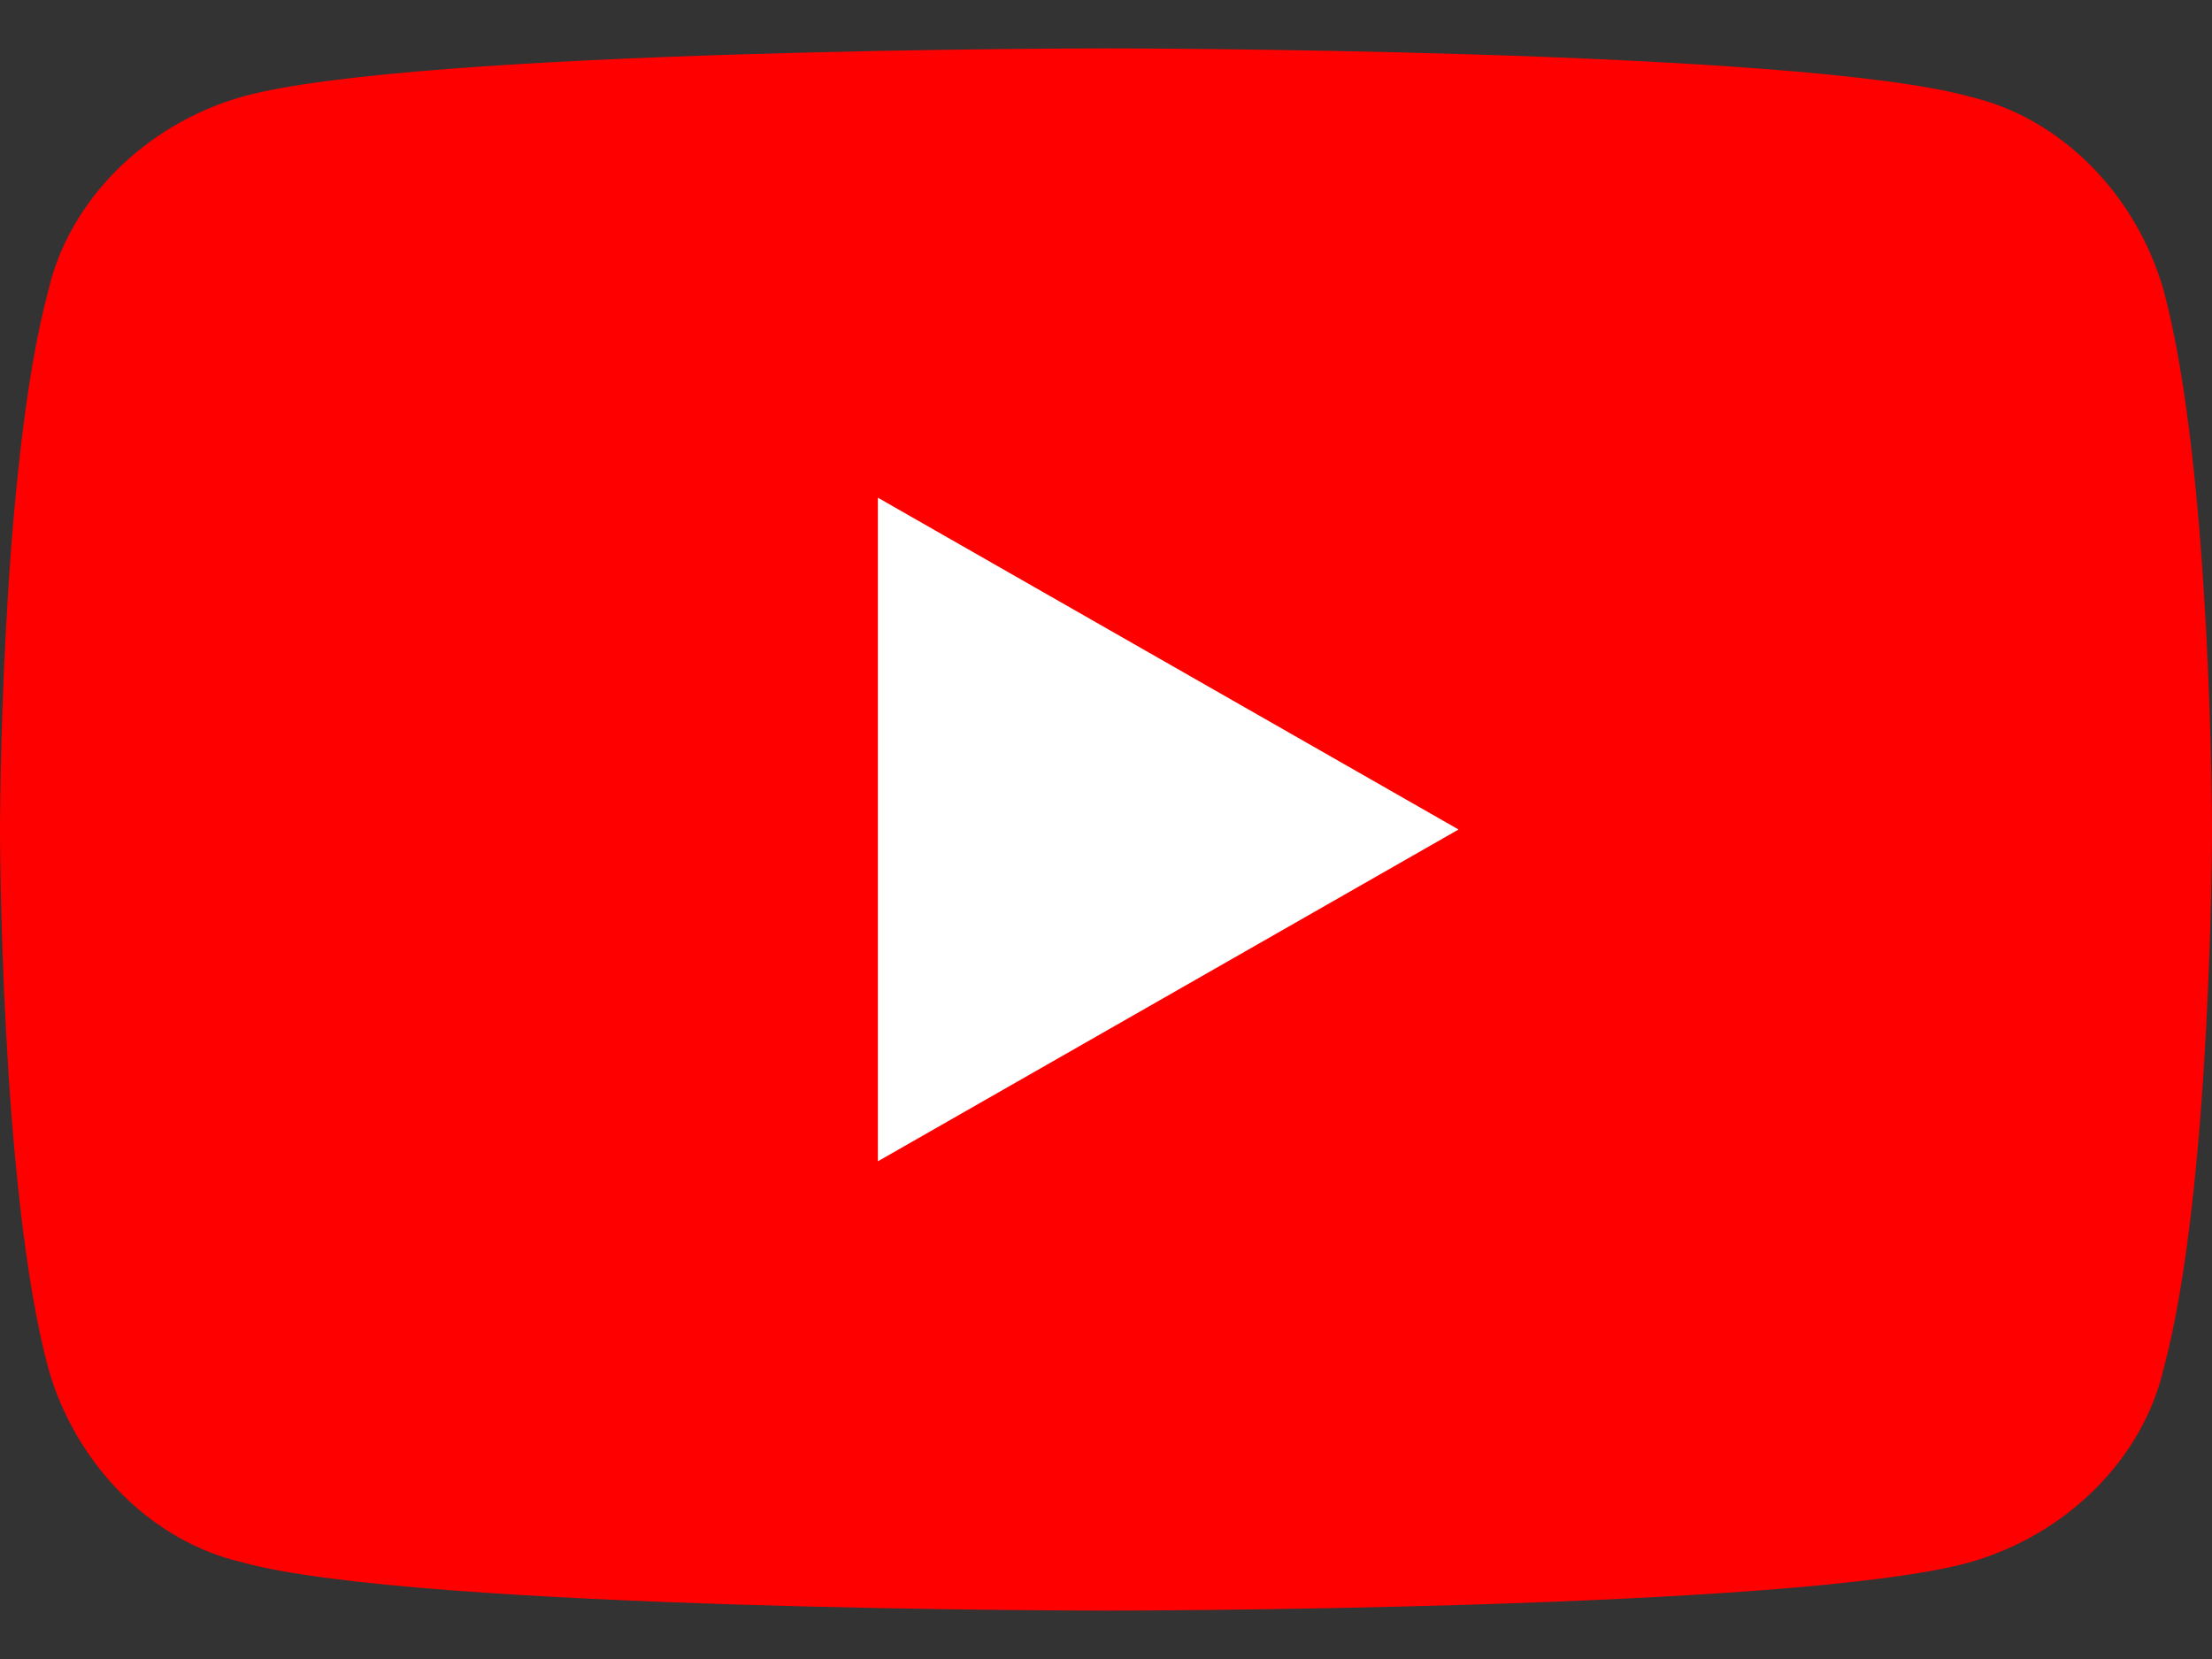
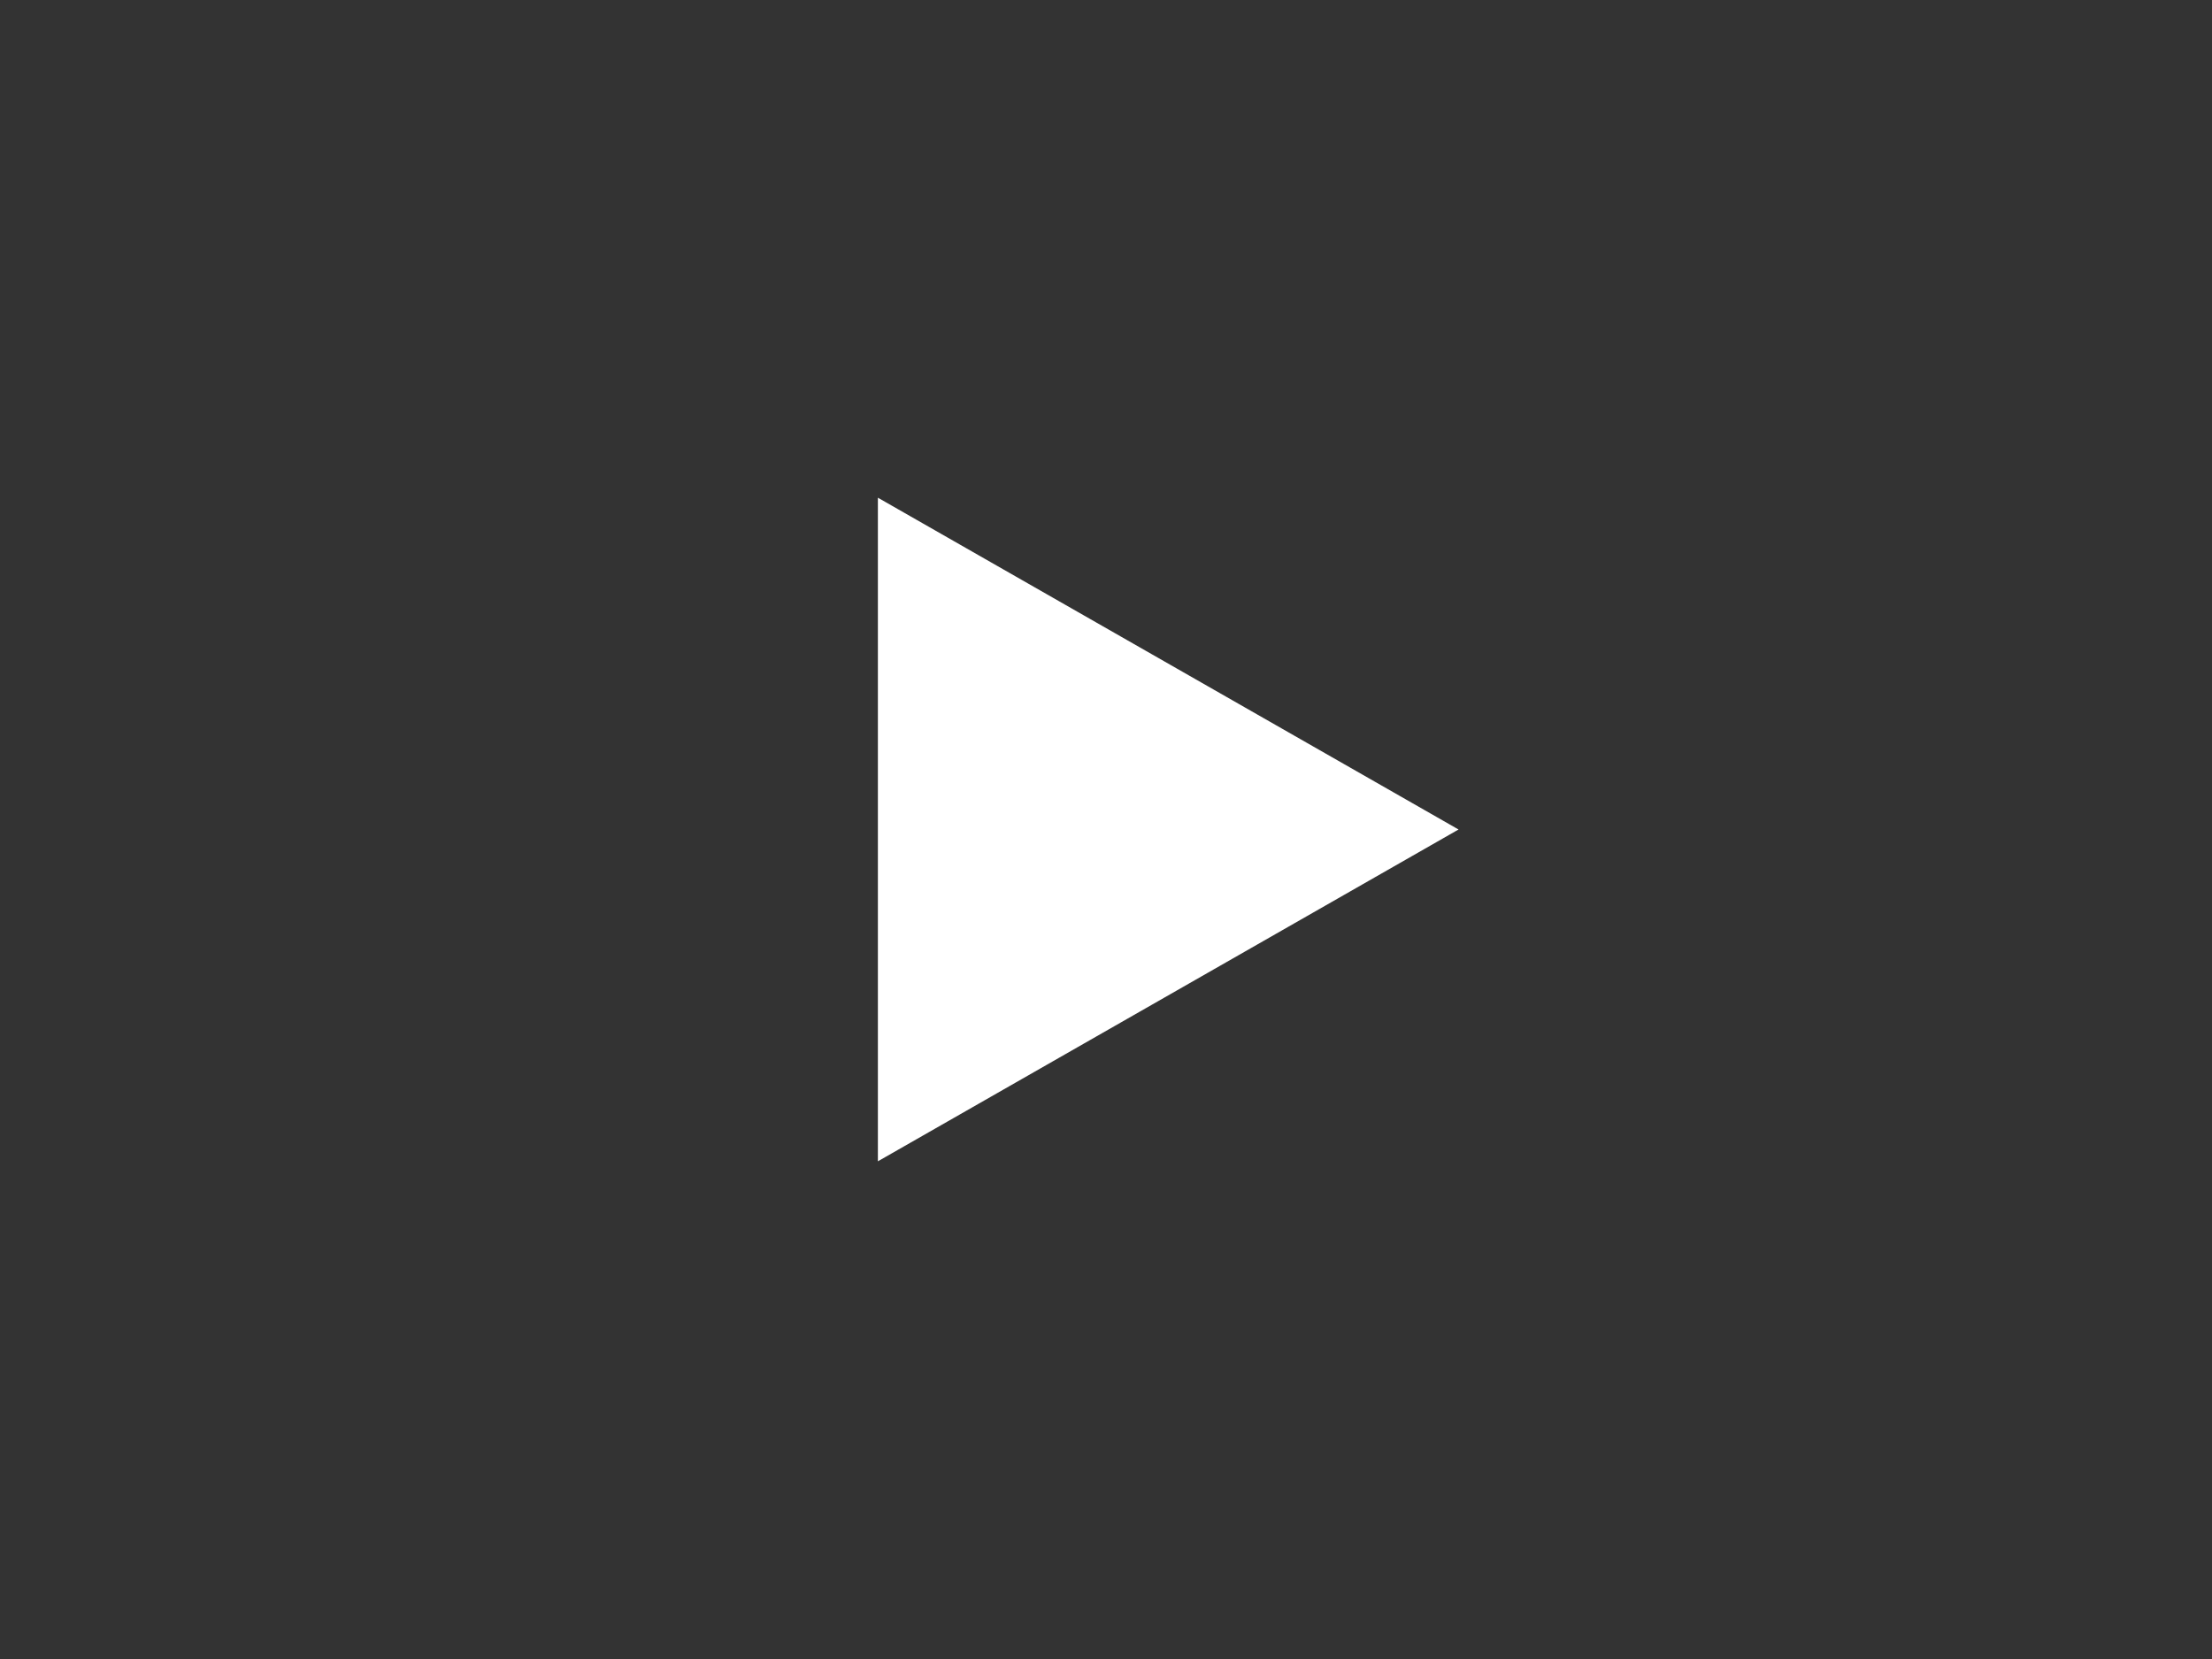
<svg xmlns="http://www.w3.org/2000/svg" version="1.1" id="レイヤー_1" x="0px" y="0px" viewBox="0 0 32 24" style="enable-background:new 0 0 32 24;" xml:space="preserve">
  <rect x="0" y="0" width="32" height="24" fill="#333333" stroke="none" />
  <style type="text/css">
	.st0{fill:#FF0000;}
	.st1{fill:#FFFFFF;}
</style>
  <g>
-     <path class="st0" d="M31.3,4.2c-0.4-1.4-1.5-2.5-2.8-2.8C26,0.7,16,0.7,16,0.7S6,0.7,3.5,1.4C2.1,1.8,1,2.9,0.7,4.2   C0,6.8,0,12,0,12s0,5.2,0.7,7.8c0.4,1.4,1.5,2.5,2.8,2.8C6,23.3,16,23.3,16,23.3s10,0,12.5-0.7c1.4-0.4,2.5-1.5,2.8-2.8   C32,17.2,32,12,32,12S32,6.8,31.3,4.2" />
    <path class="st1" d="M12.7,16.8l8.4-4.8l-8.4-4.8V16.8z" />
  </g>
</svg>